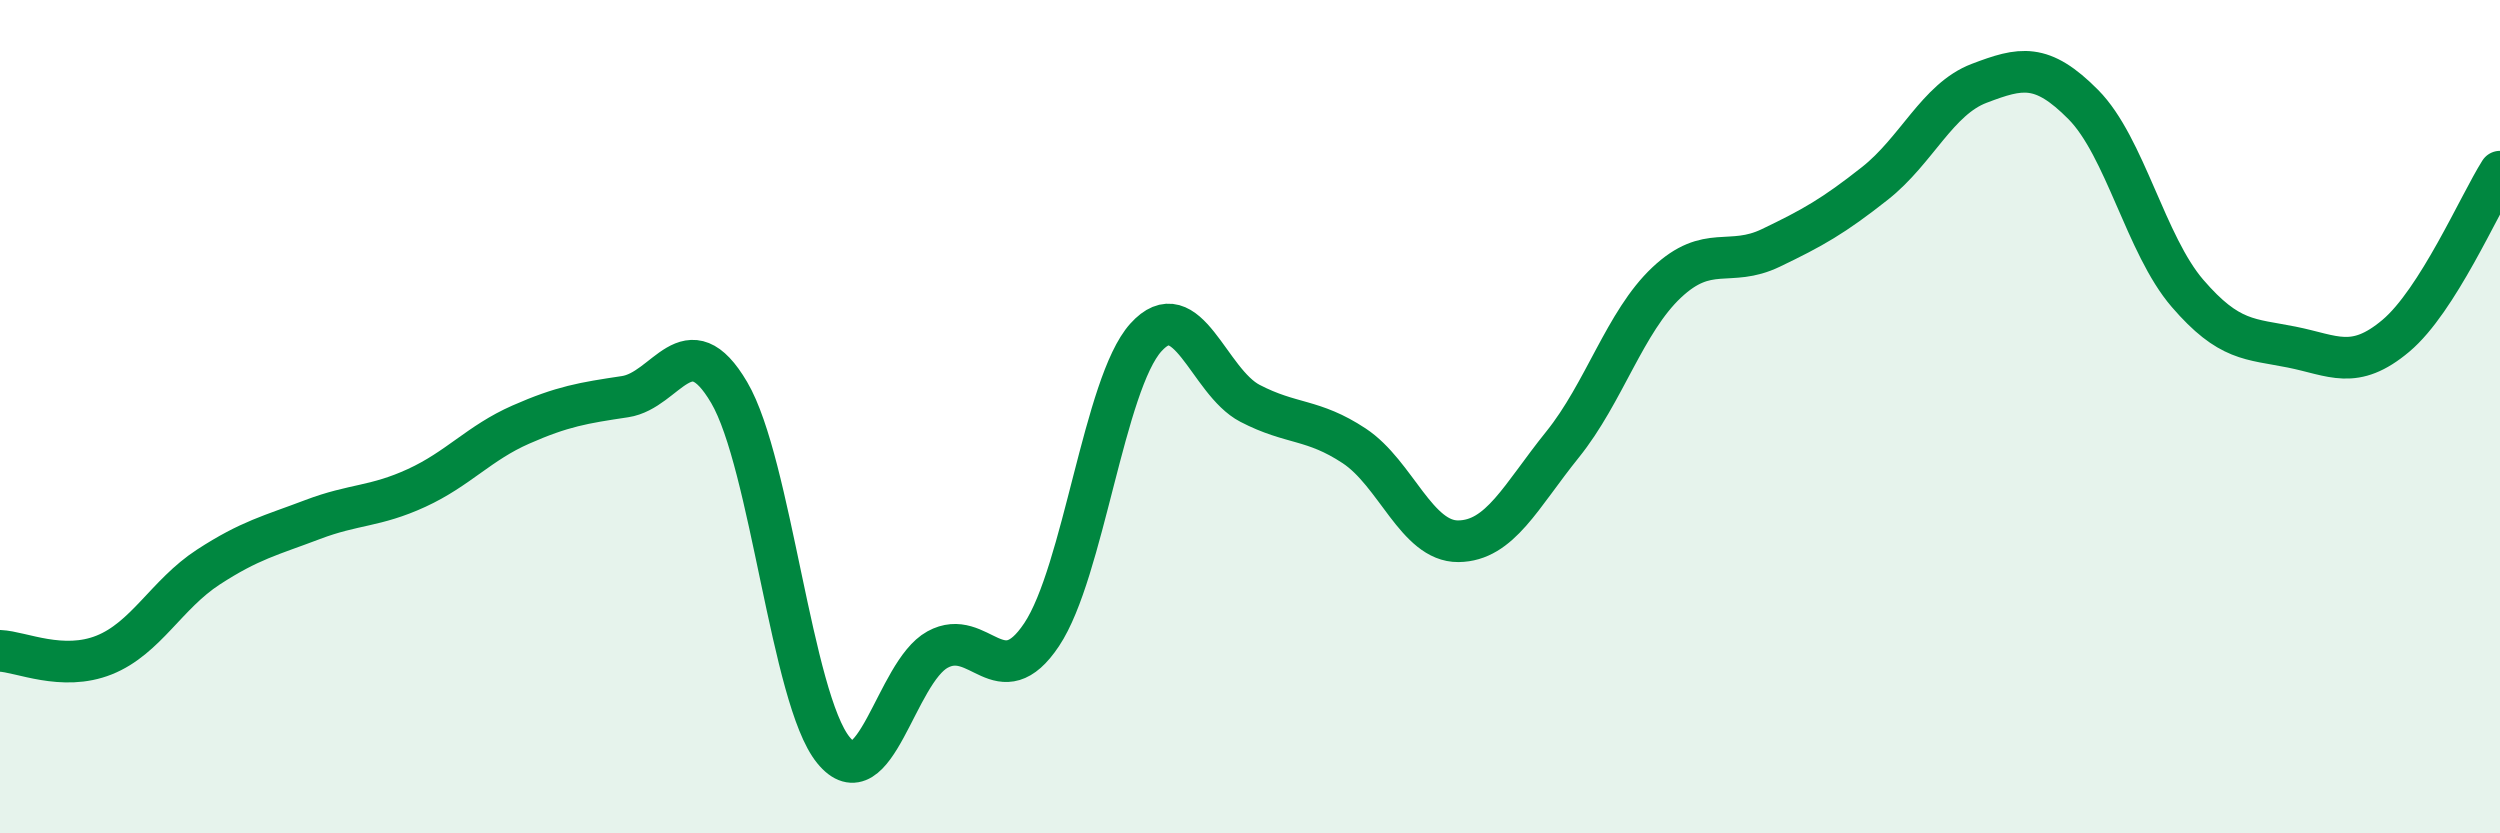
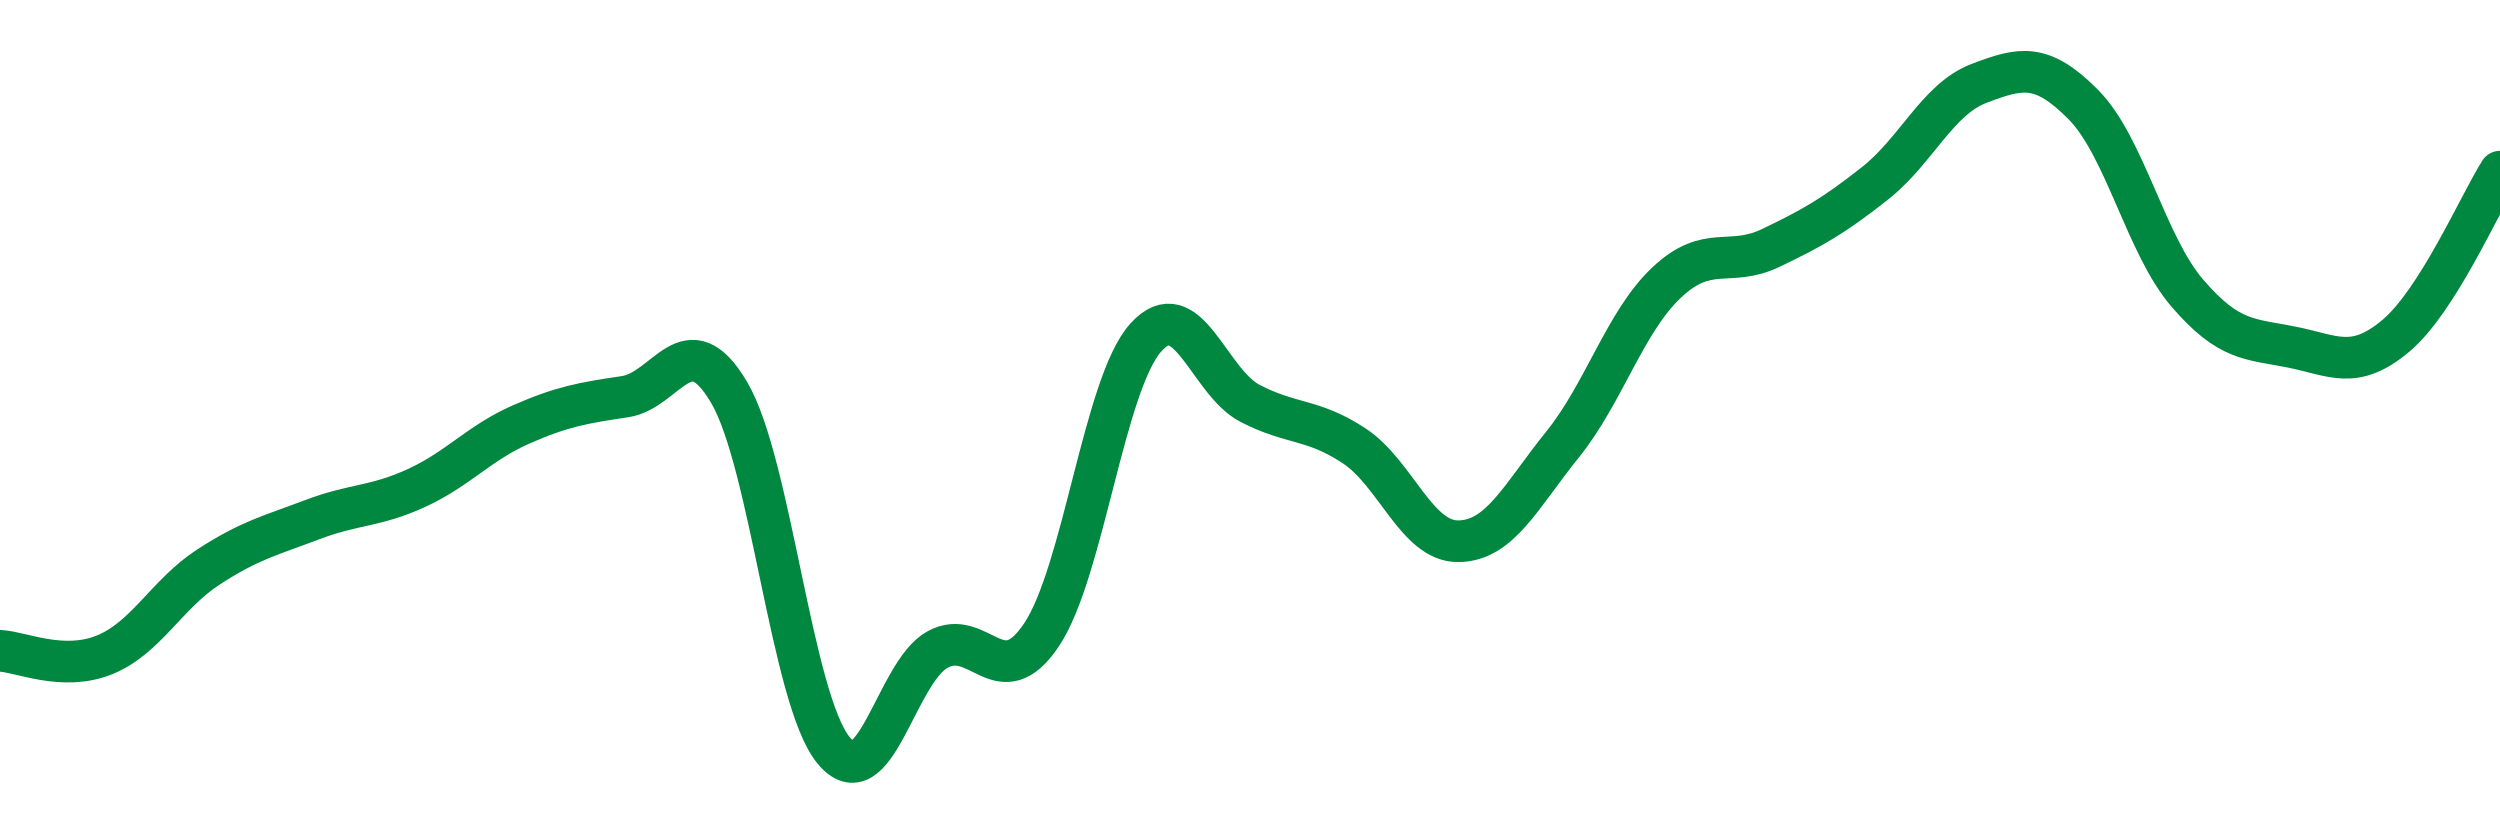
<svg xmlns="http://www.w3.org/2000/svg" width="60" height="20" viewBox="0 0 60 20">
-   <path d="M 0,15.62 C 0.5,15.64 1.5,16.12 2.5,15.72 C 3.5,15.32 4,14.26 5,13.61 C 6,12.96 6.5,12.85 7.5,12.47 C 8.5,12.09 9,12.17 10,11.71 C 11,11.25 11.5,10.63 12.5,10.19 C 13.5,9.75 14,9.67 15,9.52 C 16,9.37 16.5,7.72 17.5,9.42 C 18.5,11.12 19,16.77 20,18 C 21,19.23 21.5,16.14 22.5,15.59 C 23.5,15.04 24,16.73 25,15.23 C 26,13.73 26.5,9.21 27.5,8.1 C 28.5,6.99 29,9.16 30,9.68 C 31,10.2 31.5,10.04 32.5,10.7 C 33.5,11.36 34,13 35,12.99 C 36,12.98 36.5,11.91 37.5,10.67 C 38.5,9.43 39,7.72 40,6.78 C 41,5.84 41.5,6.43 42.5,5.95 C 43.5,5.47 44,5.19 45,4.4 C 46,3.61 46.5,2.38 47.5,2 C 48.5,1.62 49,1.5 50,2.51 C 51,3.52 51.5,5.88 52.5,7.04 C 53.5,8.2 54,8.13 55,8.33 C 56,8.53 56.5,8.9 57.5,8.06 C 58.5,7.22 59.5,4.91 60,4.12L60 20L0 20Z" fill="#008740" opacity="0.1" stroke-linecap="round" stroke-linejoin="round" />
  <path d="M 0,15.62 C 0.5,15.64 1.5,16.12 2.5,15.72 C 3.5,15.32 4,14.26 5,13.61 C 6,12.96 6.5,12.85 7.5,12.47 C 8.5,12.09 9,12.17 10,11.71 C 11,11.25 11.5,10.63 12.5,10.19 C 13.5,9.75 14,9.67 15,9.52 C 16,9.37 16.5,7.72 17.5,9.42 C 18.5,11.12 19,16.77 20,18 C 21,19.23 21.5,16.14 22.5,15.59 C 23.5,15.04 24,16.73 25,15.23 C 26,13.73 26.5,9.21 27.5,8.1 C 28.5,6.99 29,9.16 30,9.68 C 31,10.2 31.5,10.04 32.5,10.7 C 33.5,11.36 34,13 35,12.99 C 36,12.98 36.5,11.91 37.5,10.67 C 38.5,9.43 39,7.72 40,6.78 C 41,5.84 41.5,6.43 42.5,5.95 C 43.5,5.47 44,5.19 45,4.4 C 46,3.61 46.5,2.38 47.5,2 C 48.5,1.62 49,1.5 50,2.51 C 51,3.52 51.5,5.88 52.5,7.04 C 53.5,8.2 54,8.13 55,8.33 C 56,8.53 56.5,8.9 57.5,8.06 C 58.5,7.22 59.5,4.91 60,4.12" stroke="#008740" stroke-width="1" fill="none" stroke-linecap="round" stroke-linejoin="round" />
</svg>